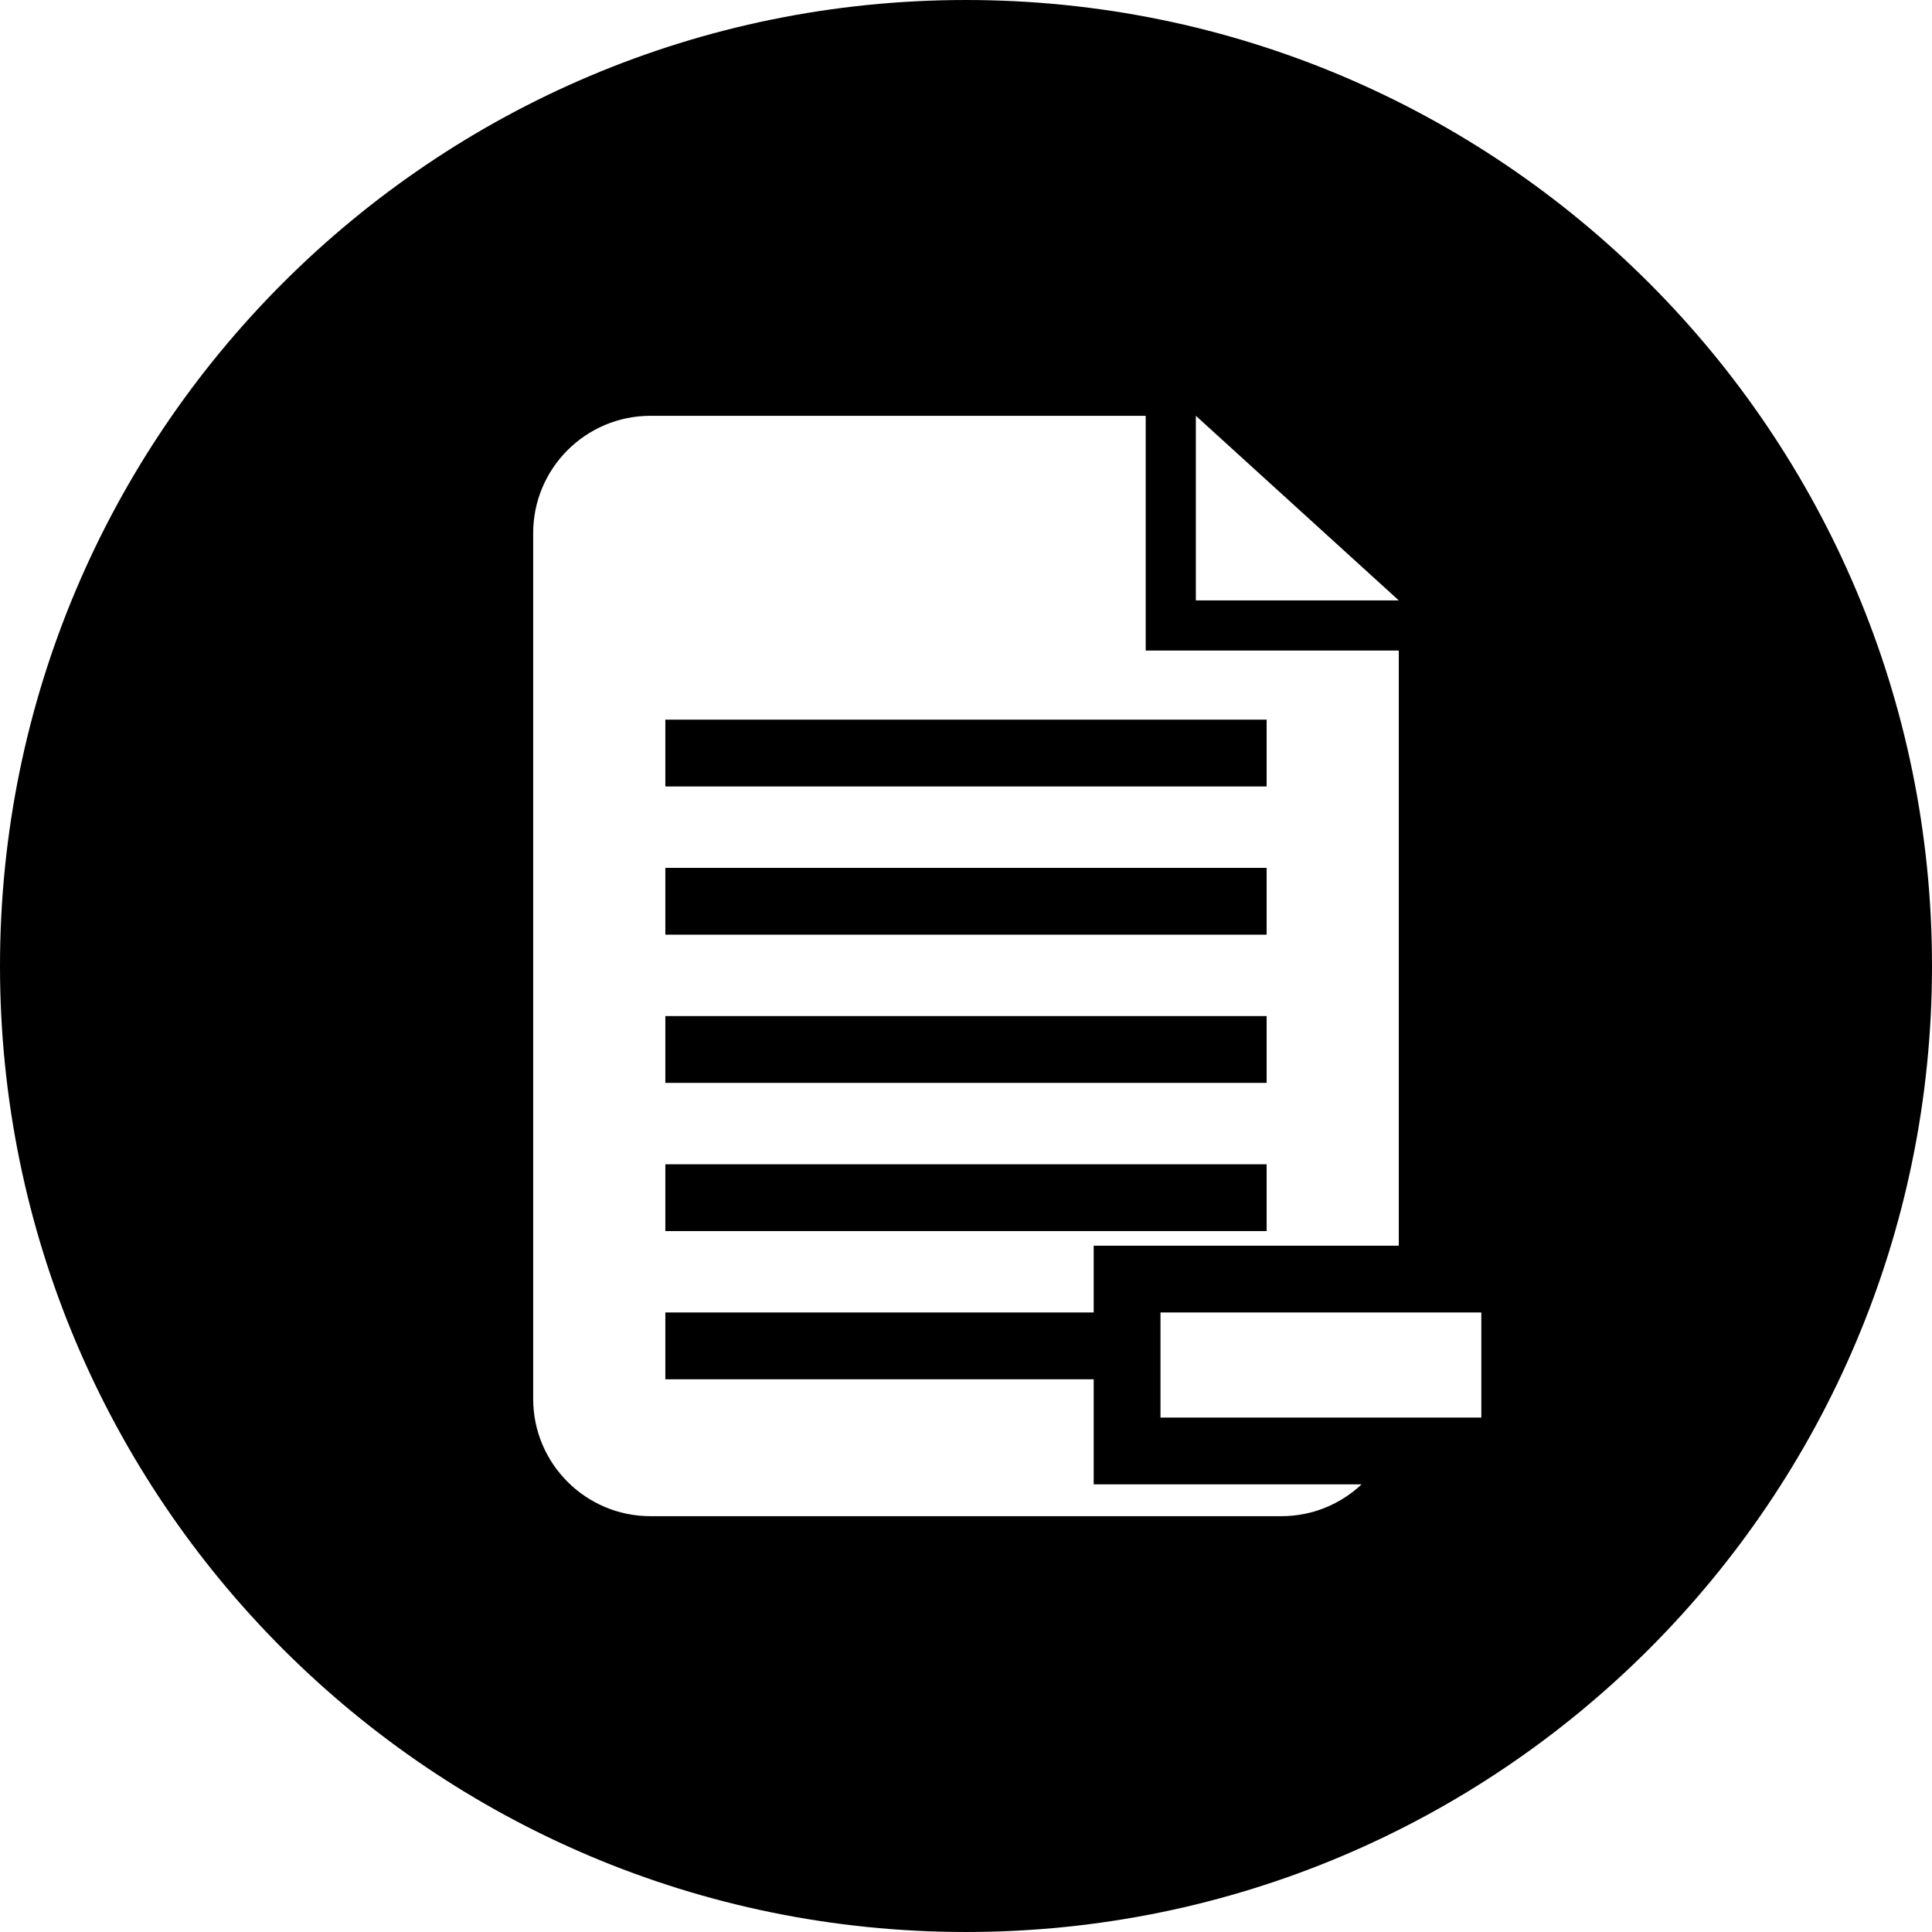
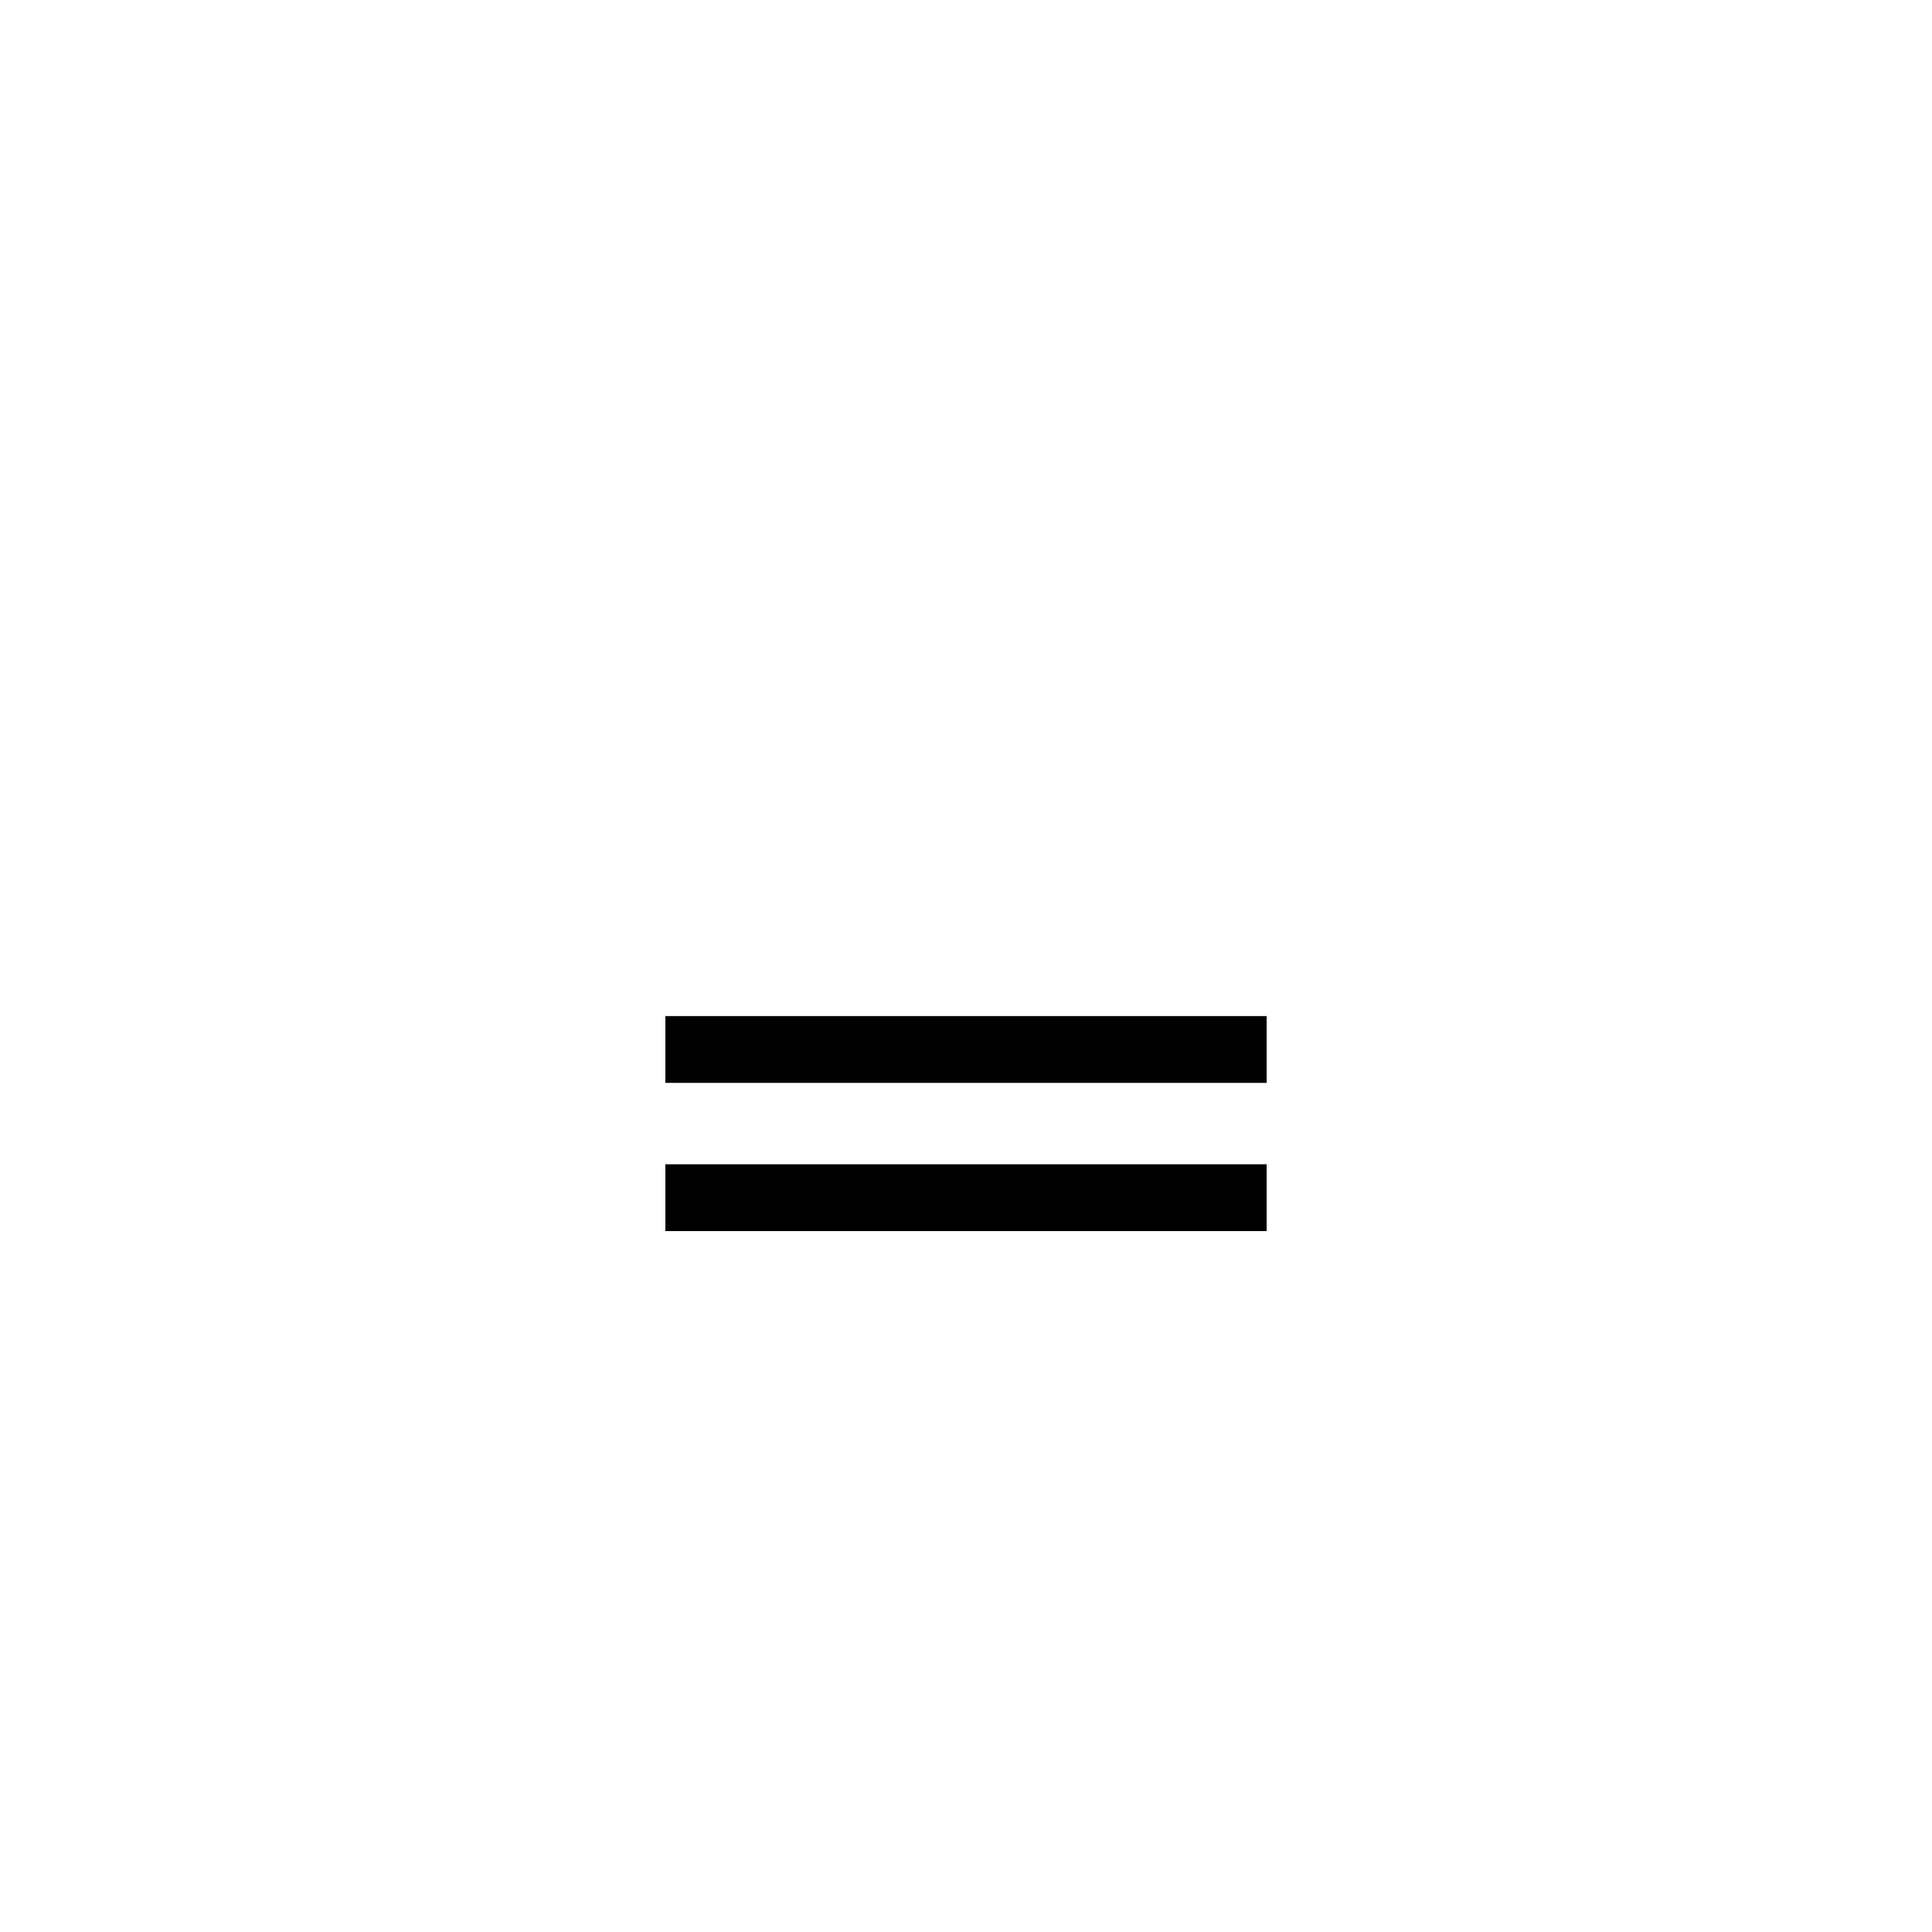
<svg xmlns="http://www.w3.org/2000/svg" fill="#000000" version="1.1" id="Layer_1" viewBox="0 0 299.998 299.998" xml:space="preserve">
  <g>
    <g>
      <g>
        <rect x="103.313" y="157.774" width="93.369" height="10.374" />
-         <rect x="103.313" y="134.761" width="93.369" height="10.374" />
-         <path d="M149.995,0.001C67.156,0.001,0,67.16,0,149.999s67.156,149.997,149.995,149.997s150.003-67.161,150.003-149.997     C299.997,67.157,232.834,0.001,149.995,0.001z M185.688,64.563l31.517,28.669h-31.517V64.563z M198.982,235.43h-97.967     c-10.068,0-18.225-8.159-18.225-18.225V82.79c0-10.066,8.159-18.225,18.225-18.225h76.889v36.45h39.298v92.412H180.2h-10.374     V203.8h-66.512v10.374h66.513v5.942v10.374H180.2h31.229C208.169,233.547,203.799,235.43,198.982,235.43z M230.018,220.116     L230.018,220.116H180.2V203.8h49.818V220.116z" />
-         <rect x="103.313" y="111.746" width="93.369" height="10.374" />
        <rect x="103.313" y="180.787" width="93.369" height="10.374" />
      </g>
    </g>
  </g>
</svg>